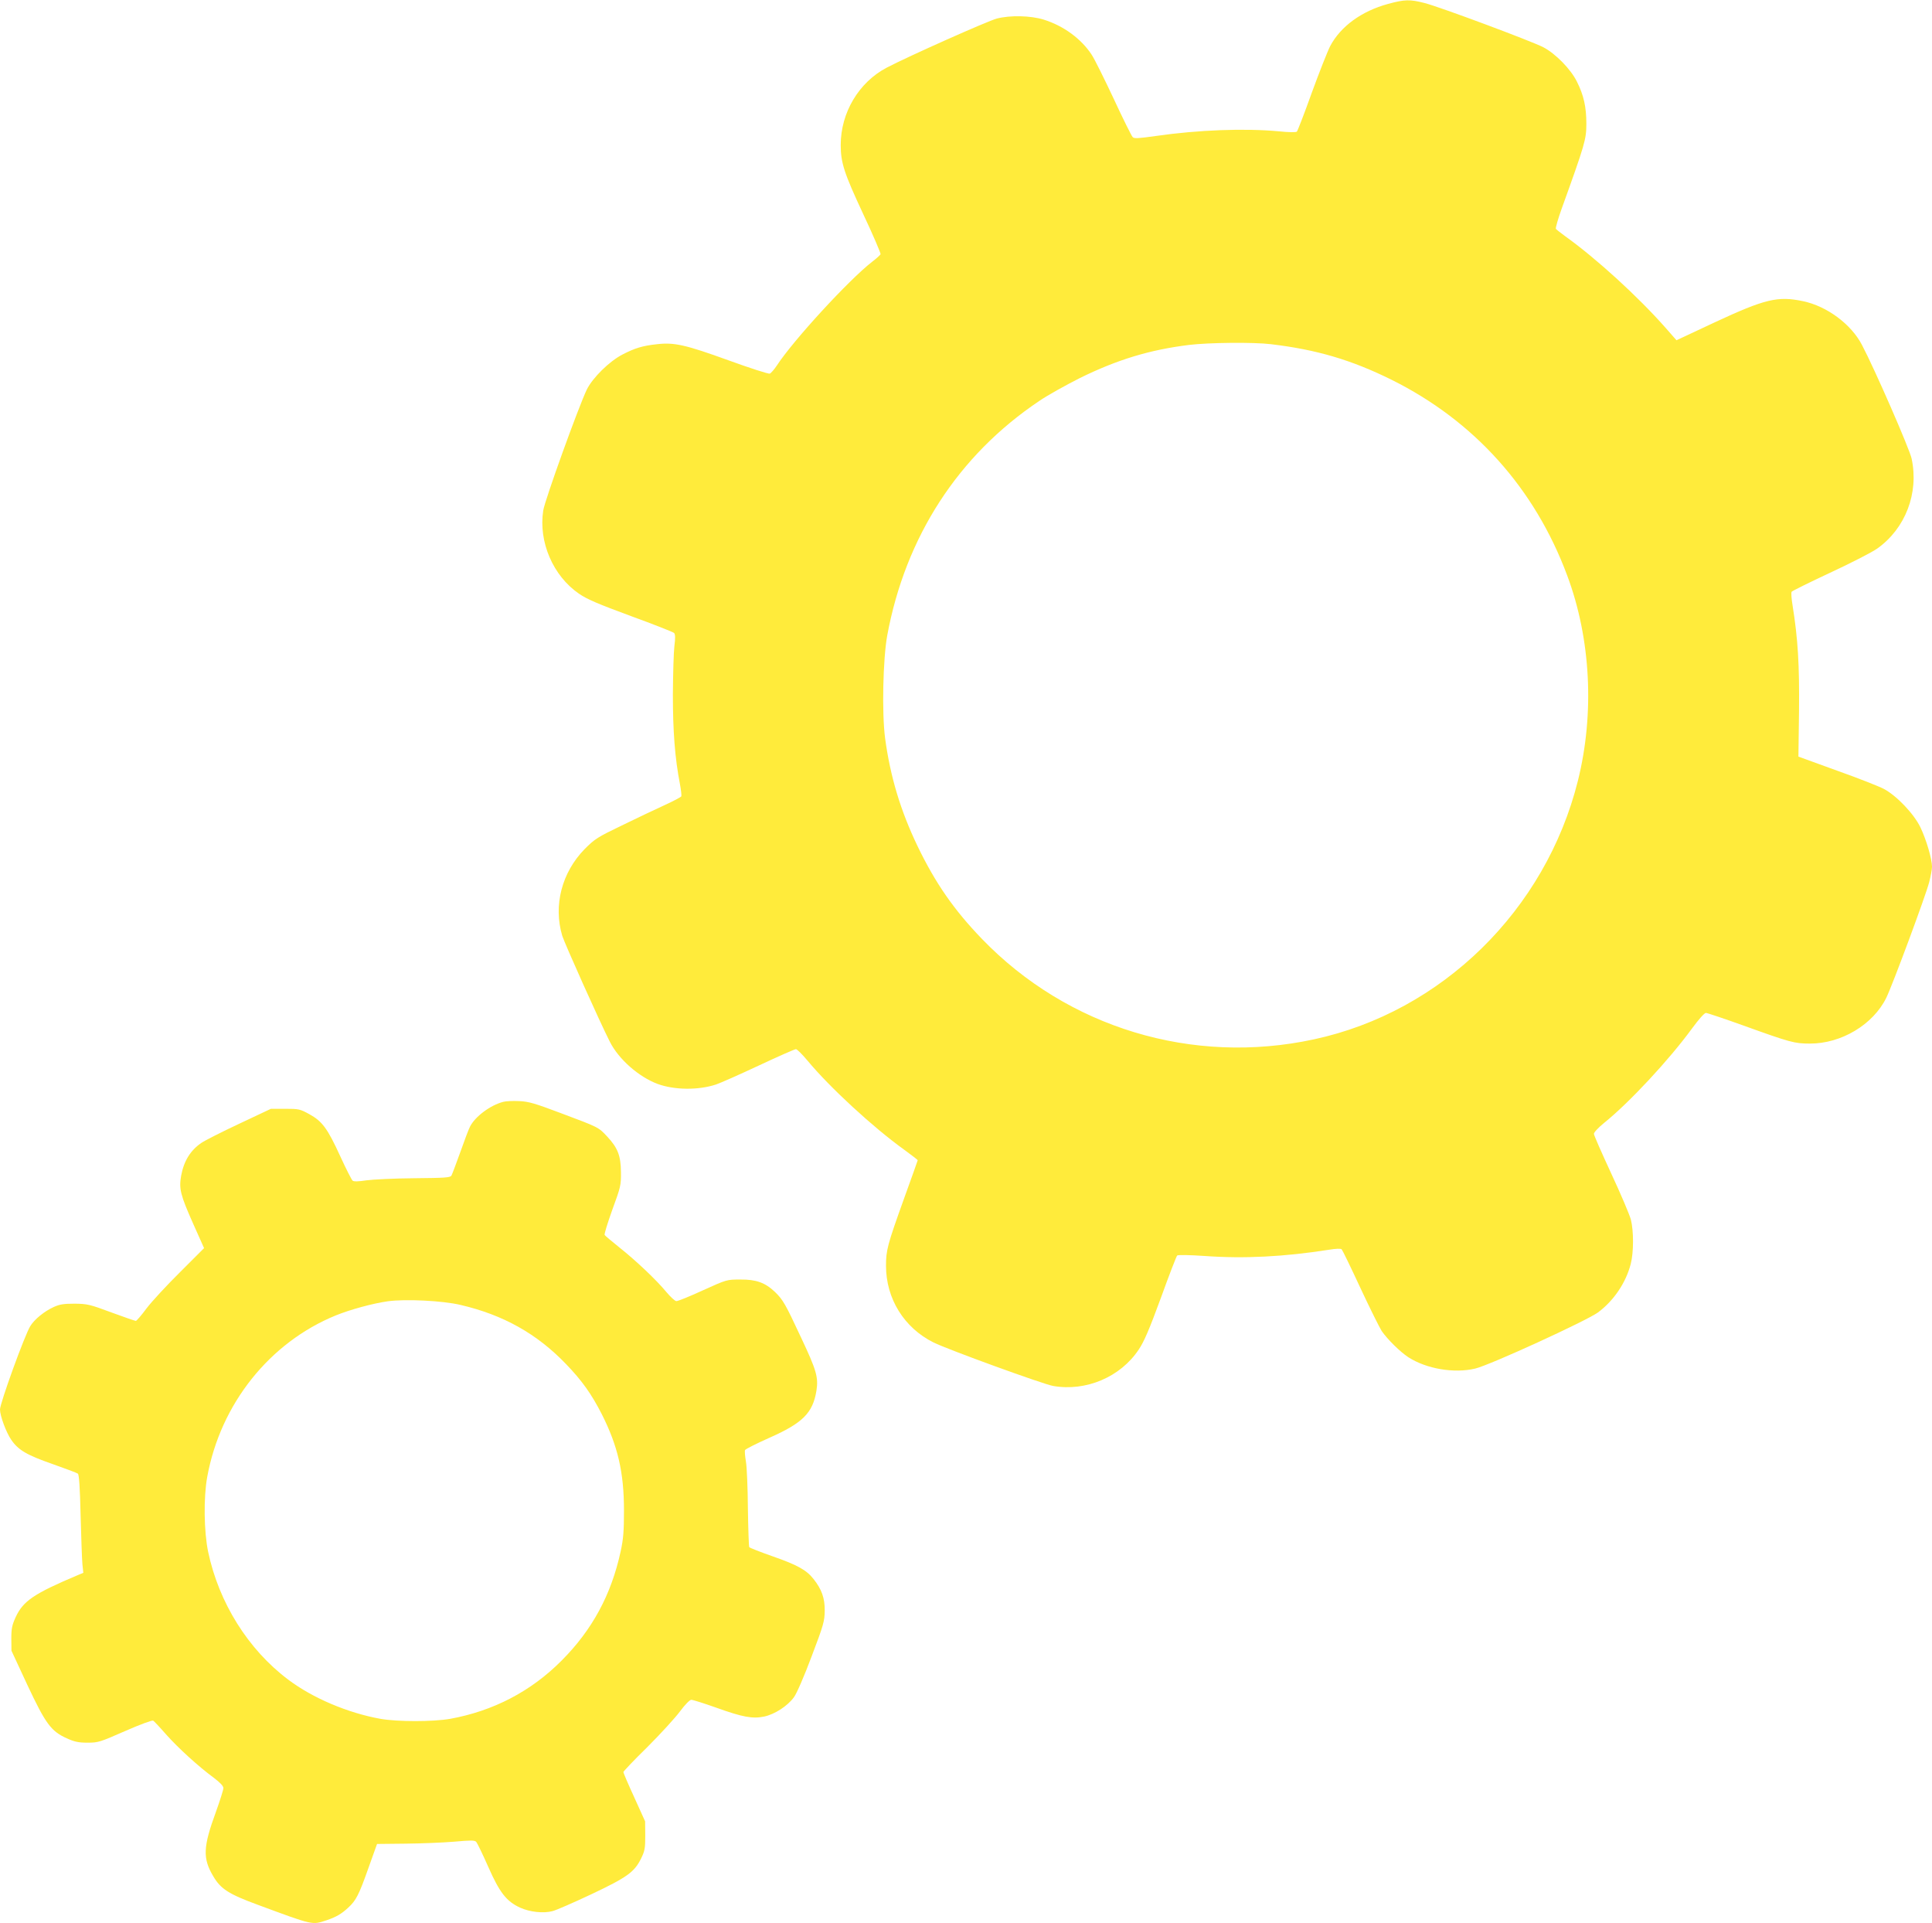
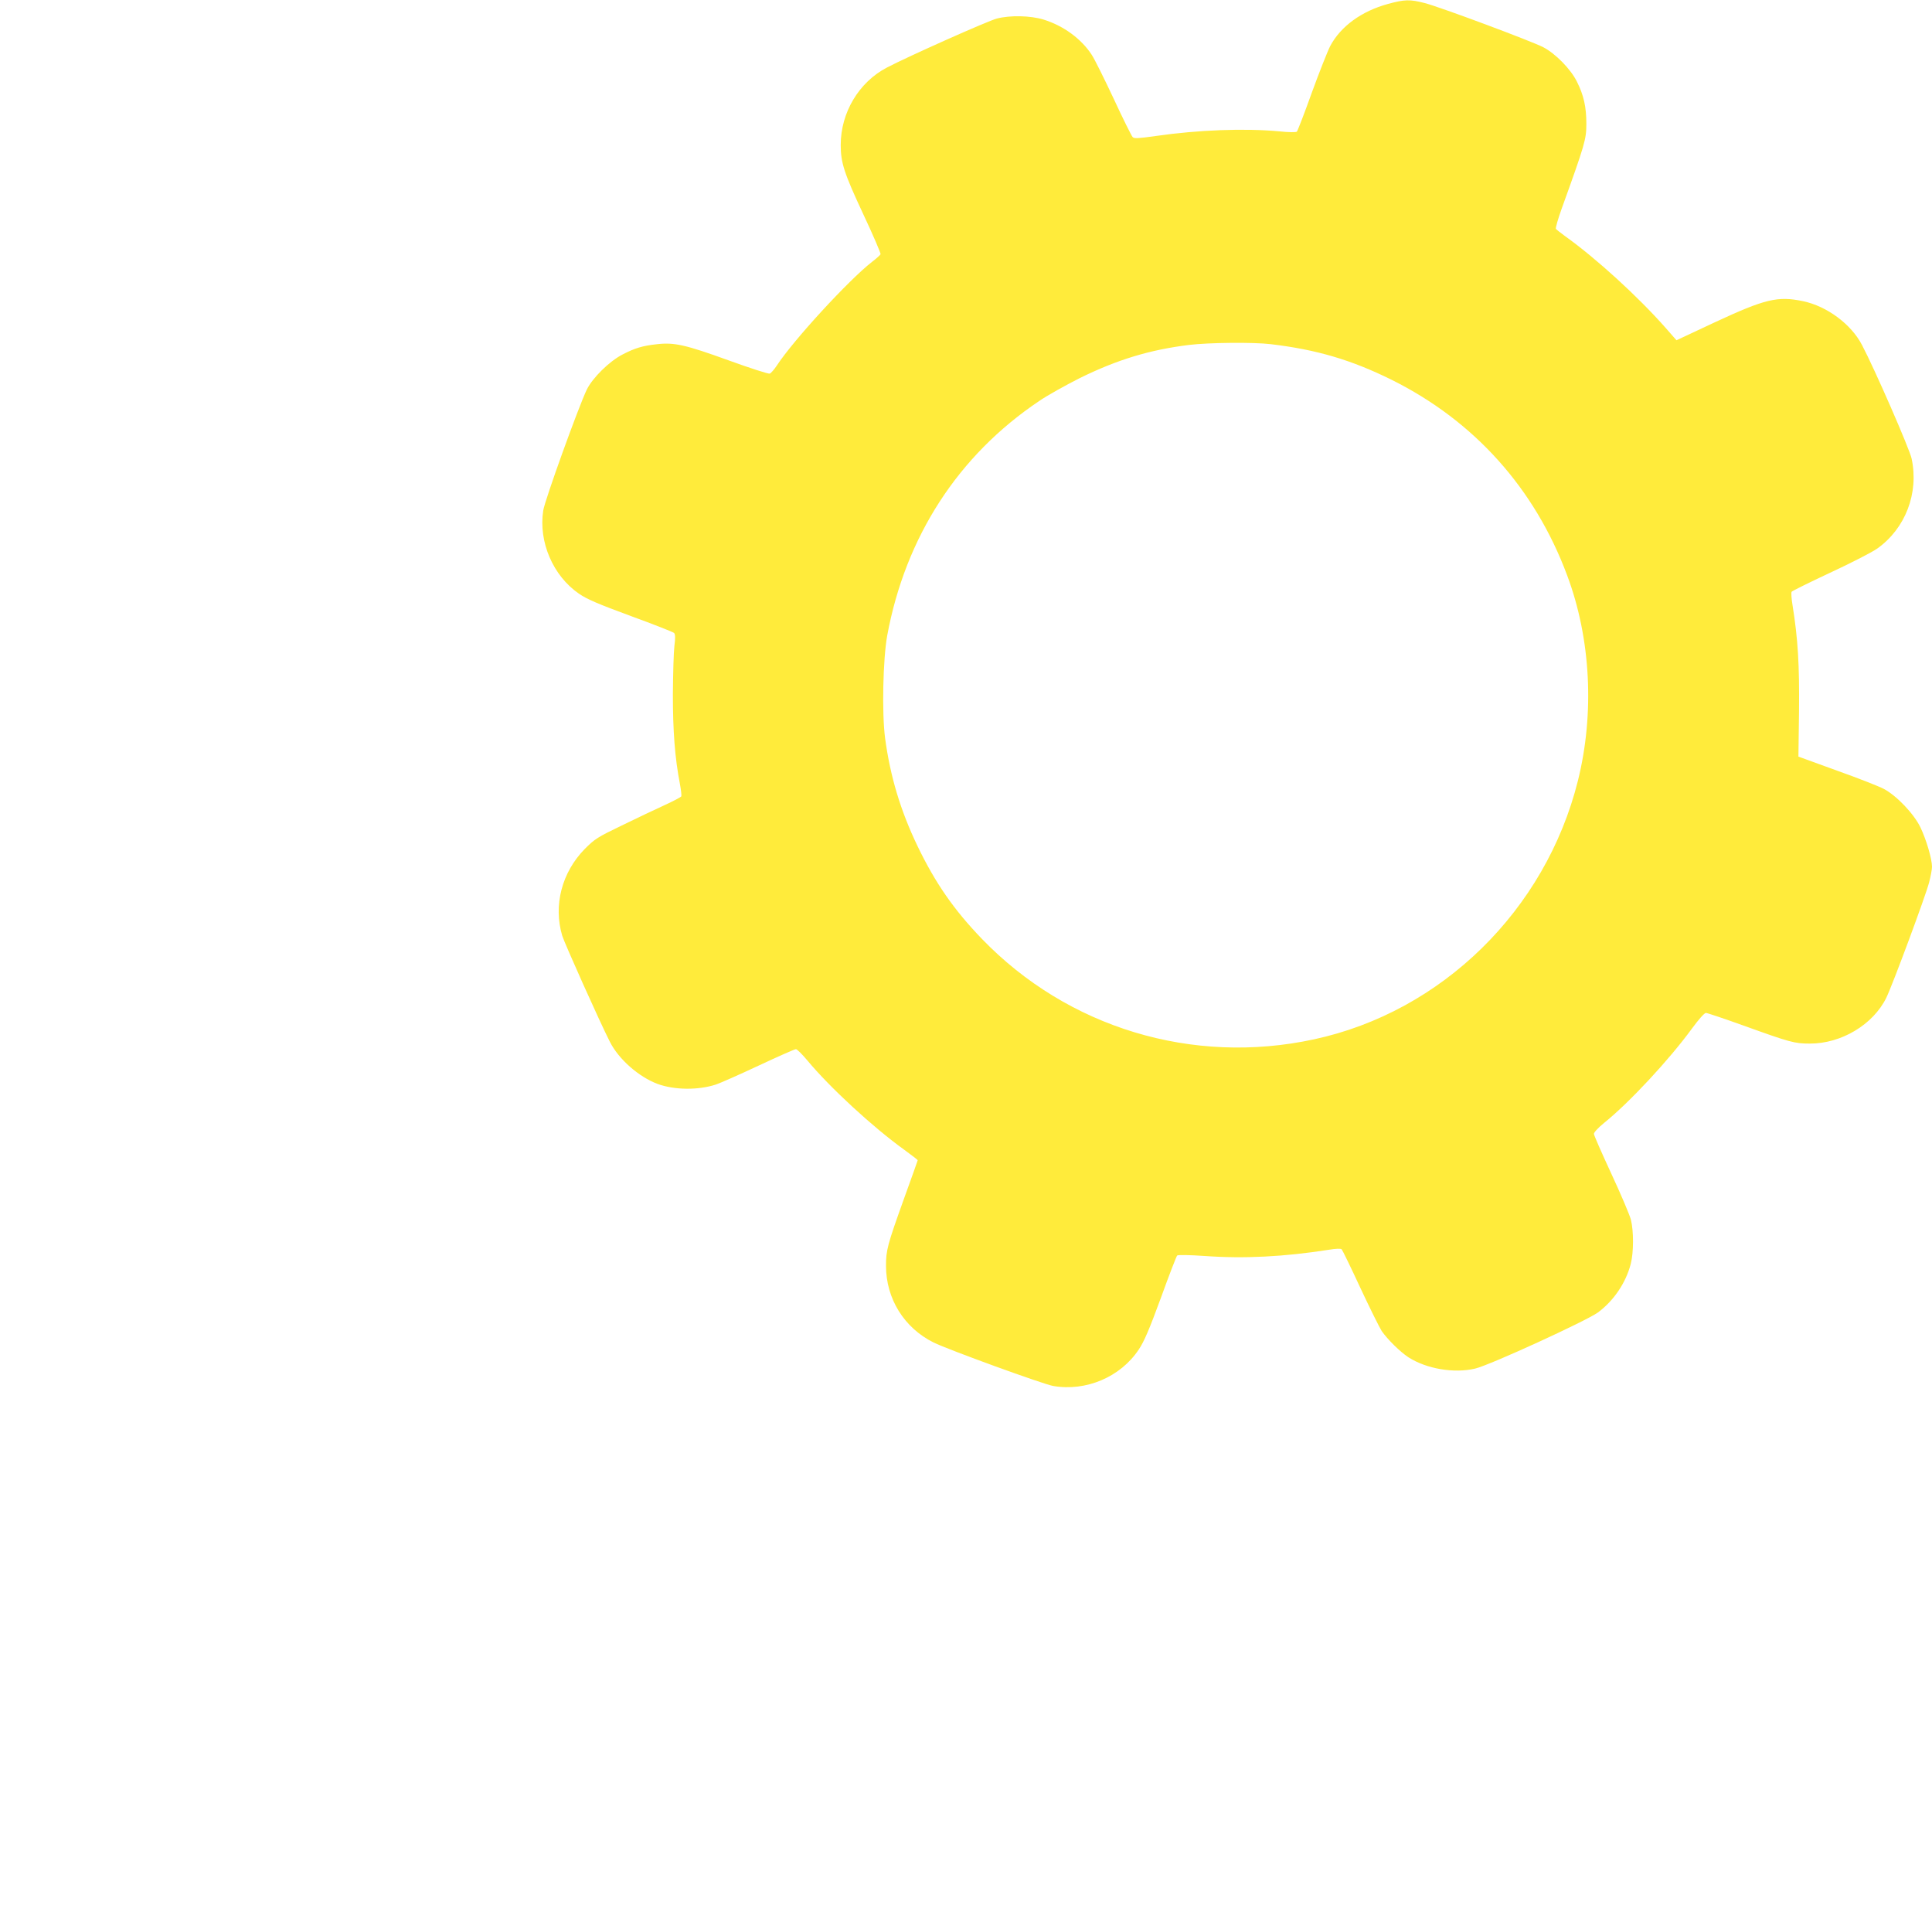
<svg xmlns="http://www.w3.org/2000/svg" version="1.0" width="1280pt" height="1274pt" viewBox="0 0 1280 1274" preserveAspectRatio="xMidYMid meet">
  <g transform="translate(0,1274) scale(0.1,-0.1)" fill="#ffeb3b" stroke="none">
    <path d="M9196 12714 c-176 -48 -314 -149 -383 -279 -17 -33 -72 -172 -122 -309 -49 -137 -94 -253 -99 -258 -5 -5 -52 -5 -118 2 -228 21 -533 10 -818 -31 -114 -16 -142 -18 -152 -7 -7 7 -64 121 -125 253 -62 132 -127 263 -146 292 -70 107 -187 192 -318 233 -87 27 -223 30 -311 7 -58 -15 -586 -250 -729 -325 -185 -97 -305 -298 -305 -512 0 -118 22 -186 149 -458 66 -140 117 -260 115 -266 -3 -6 -28 -29 -57 -51 -153 -119 -521 -519 -630 -686 -18 -27 -39 -51 -47 -54 -9 -3 -133 37 -276 89 -282 102 -357 119 -470 106 -96 -10 -148 -26 -229 -68 -88 -45 -199 -155 -237 -232 -56 -117 -278 -732 -289 -802 -32 -208 65 -433 237 -551 54 -37 127 -68 344 -148 151 -55 280 -106 286 -112 8 -9 9 -33 2 -87 -5 -41 -9 -185 -10 -320 0 -242 13 -420 47 -595 7 -38 11 -74 9 -80 -2 -5 -53 -32 -112 -59 -59 -27 -186 -87 -282 -134 -162 -78 -179 -89 -246 -156 -152 -155 -209 -374 -149 -575 16 -51 246 -565 315 -701 58 -116 191 -233 316 -280 111 -41 270 -43 388 -4 27 9 154 65 282 125 128 60 239 109 247 109 8 0 42 -34 77 -76 147 -177 434 -442 643 -592 48 -35 87 -65 87 -68 0 -2 -41 -117 -91 -255 -110 -306 -119 -341 -119 -444 0 -218 120 -411 315 -508 95 -47 725 -276 792 -288 218 -38 447 59 568 242 35 52 70 134 146 341 54 150 103 276 108 281 5 5 81 4 182 -3 262 -19 528 -5 822 41 48 8 81 9 86 3 5 -5 61 -120 124 -256 63 -135 127 -263 141 -285 39 -56 122 -138 177 -174 120 -77 303 -108 442 -75 96 22 739 317 814 372 105 78 185 197 217 321 20 77 20 218 1 294 -9 33 -67 170 -130 305 -63 136 -115 254 -115 263 0 10 30 42 67 72 168 135 431 418 583 626 44 60 82 103 92 103 9 0 122 -38 250 -84 308 -111 337 -119 438 -119 209 -1 420 126 507 303 42 86 261 676 284 765 10 39 19 85 19 103 0 52 -38 181 -77 262 -43 89 -157 209 -242 254 -30 16 -169 71 -310 121 l-256 93 4 303 c3 305 -7 476 -43 700 -7 43 -10 83 -6 89 3 5 118 62 255 126 138 64 278 136 312 160 187 133 277 367 228 596 -13 62 -243 590 -329 753 -71 137 -232 257 -391 290 -167 35 -251 15 -586 -141 l-252 -118 -70 80 c-185 210 -464 464 -667 609 -30 22 -58 44 -62 49 -3 5 14 66 39 135 154 427 163 458 163 561 0 111 -17 189 -63 280 -40 81 -140 184 -222 227 -77 40 -685 267 -787 293 -97 25 -132 24 -242 -6z m-776 -2254 c303 -36 533 -104 798 -235 548 -272 950 -719 1165 -1297 157 -419 182 -915 71 -1360 -214 -857 -902 -1531 -1749 -1713 -805 -174 -1632 77 -2200 666 -185 192 -308 369 -426 614 -113 235 -181 462 -215 715 -22 167 -14 525 14 680 121 654 470 1193 1006 1553 55 38 178 106 271 153 248 122 463 187 722 219 132 16 428 19 543 5z" />
-     <path d="M3334 5441 c-85 -22 -186 -97 -220 -164 -8 -15 -37 -91 -64 -168 -28 -77 -54 -148 -59 -156 -7 -14 -42 -16 -247 -18 -132 -1 -274 -8 -317 -14 -53 -8 -82 -9 -91 -2 -6 5 -43 77 -81 160 -85 186 -120 233 -205 280 -62 34 -70 36 -160 36 l-95 0 -210 -99 c-115 -54 -228 -111 -251 -127 -73 -50 -116 -120 -134 -218 -15 -86 -5 -127 81 -320 l71 -159 -159 -159 c-88 -87 -188 -195 -222 -240 -34 -46 -66 -83 -71 -83 -5 0 -78 25 -162 56 -142 53 -159 57 -243 58 -73 0 -99 -4 -139 -22 -62 -28 -128 -82 -155 -126 -37 -59 -201 -511 -201 -553 0 -42 41 -152 74 -200 47 -69 104 -102 276 -162 85 -30 160 -58 166 -63 8 -6 14 -96 18 -276 4 -147 9 -293 12 -324 l6 -57 -34 -14 c-294 -124 -364 -172 -414 -279 -24 -53 -29 -75 -29 -143 l1 -80 104 -224 c122 -260 158 -309 262 -356 51 -23 77 -29 138 -29 72 0 82 4 249 77 98 43 179 73 186 69 6 -4 45 -45 85 -91 80 -90 216 -214 317 -288 42 -32 63 -54 63 -68 0 -11 -22 -81 -49 -156 -86 -235 -89 -309 -18 -428 49 -84 102 -118 295 -189 370 -137 359 -134 454 -103 65 22 100 42 146 85 51 47 70 84 132 259 l58 162 188 2 c104 1 249 7 322 13 112 10 136 10 147 -1 7 -8 43 -82 80 -166 75 -170 120 -228 211 -270 64 -29 155 -39 214 -23 25 6 141 57 258 112 237 112 285 147 329 236 25 51 28 68 28 152 l-1 95 -72 159 c-40 87 -72 162 -72 167 0 5 71 80 159 166 87 87 184 193 216 236 34 46 65 77 75 77 10 0 83 -23 162 -51 178 -64 243 -76 321 -60 70 15 155 70 197 128 18 24 68 139 117 270 80 210 86 234 87 303 1 83 -20 142 -74 210 -47 60 -107 93 -270 150 -83 29 -153 57 -156 61 -3 5 -7 121 -9 257 -1 136 -7 276 -13 310 -6 35 -9 69 -6 76 3 7 75 43 160 81 222 98 289 165 313 312 14 88 1 135 -101 351 -104 223 -120 252 -174 304 -64 61 -124 83 -229 82 -90 0 -90 0 -249 -72 -87 -40 -166 -72 -175 -71 -9 0 -38 27 -66 60 -66 80 -199 206 -312 296 -50 40 -94 77 -97 82 -4 5 20 81 51 168 55 150 58 162 57 248 -1 109 -21 161 -91 236 -59 63 -56 61 -304 154 -175 66 -215 78 -279 81 -41 2 -89 0 -106 -5z m-284 -1345 c284 -66 507 -191 700 -392 107 -111 169 -199 237 -332 106 -210 147 -385 147 -637 0 -138 -4 -189 -22 -272 -62 -286 -188 -520 -392 -724 -203 -204 -452 -333 -737 -385 -114 -20 -350 -20 -463 0 -216 39 -448 137 -611 260 -266 200 -459 510 -530 846 -28 135 -31 361 -6 497 88 483 413 890 851 1069 96 39 246 80 346 94 116 16 362 4 480 -24z" />
  </g>
</svg>